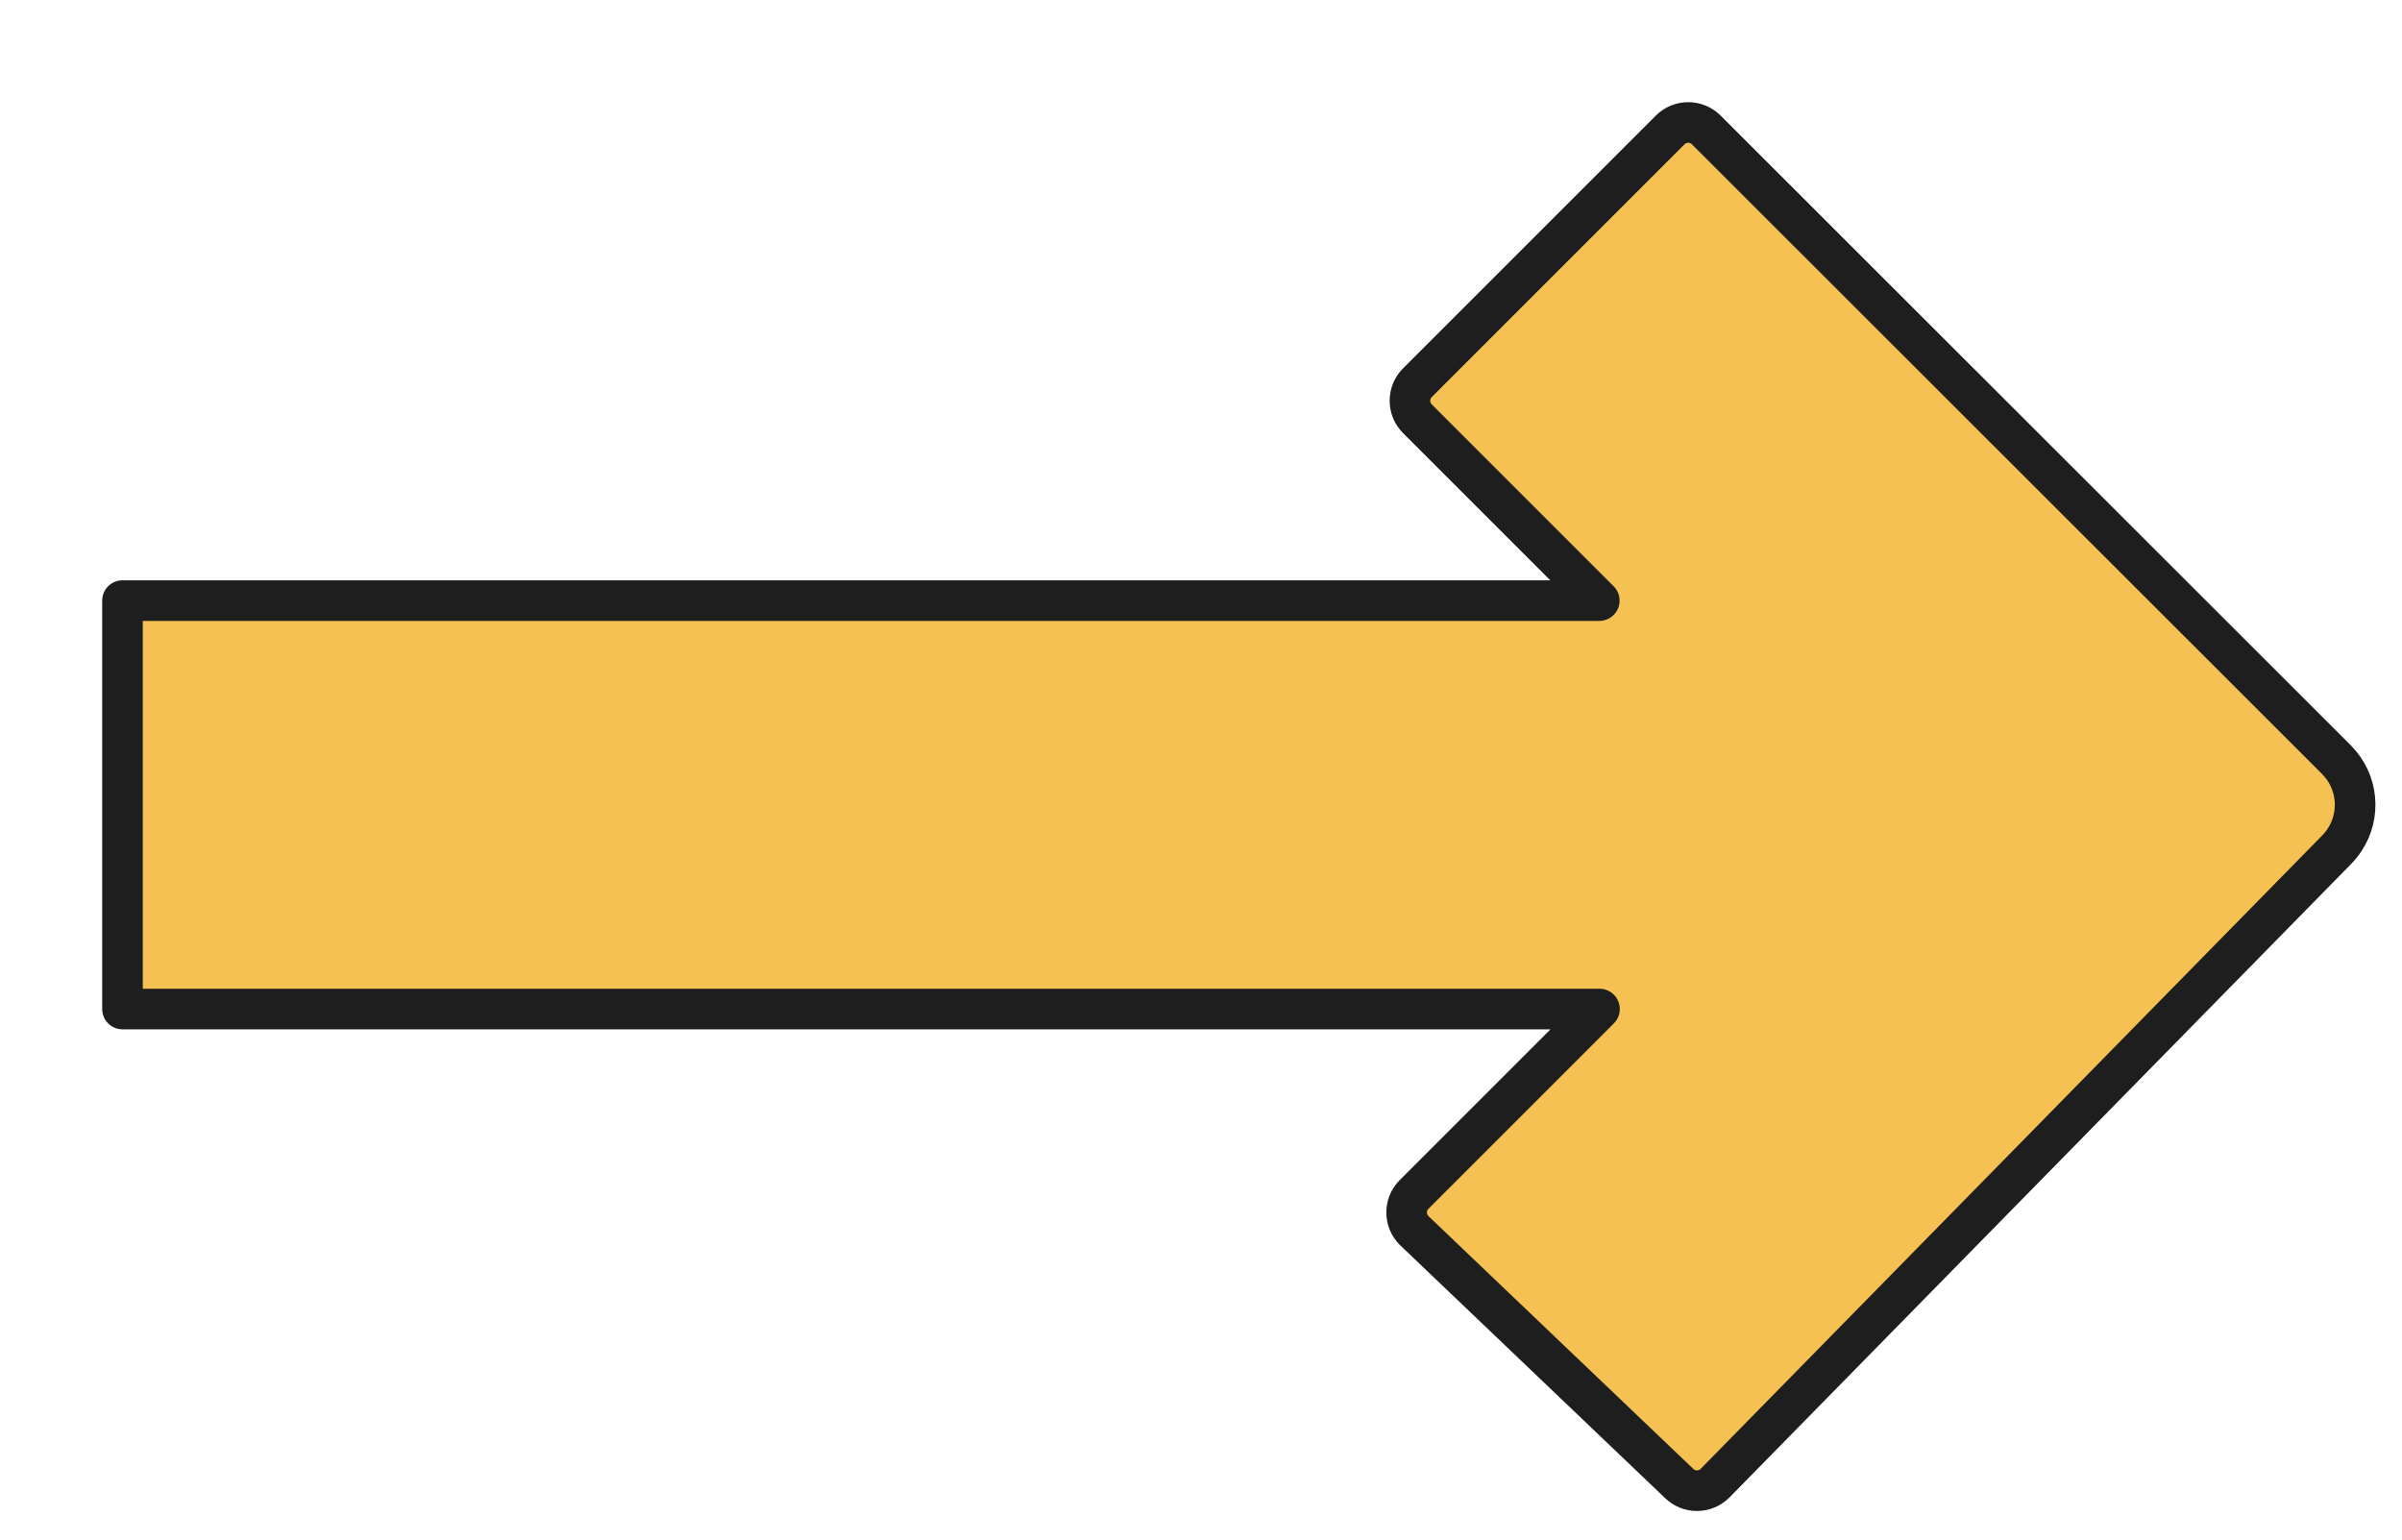
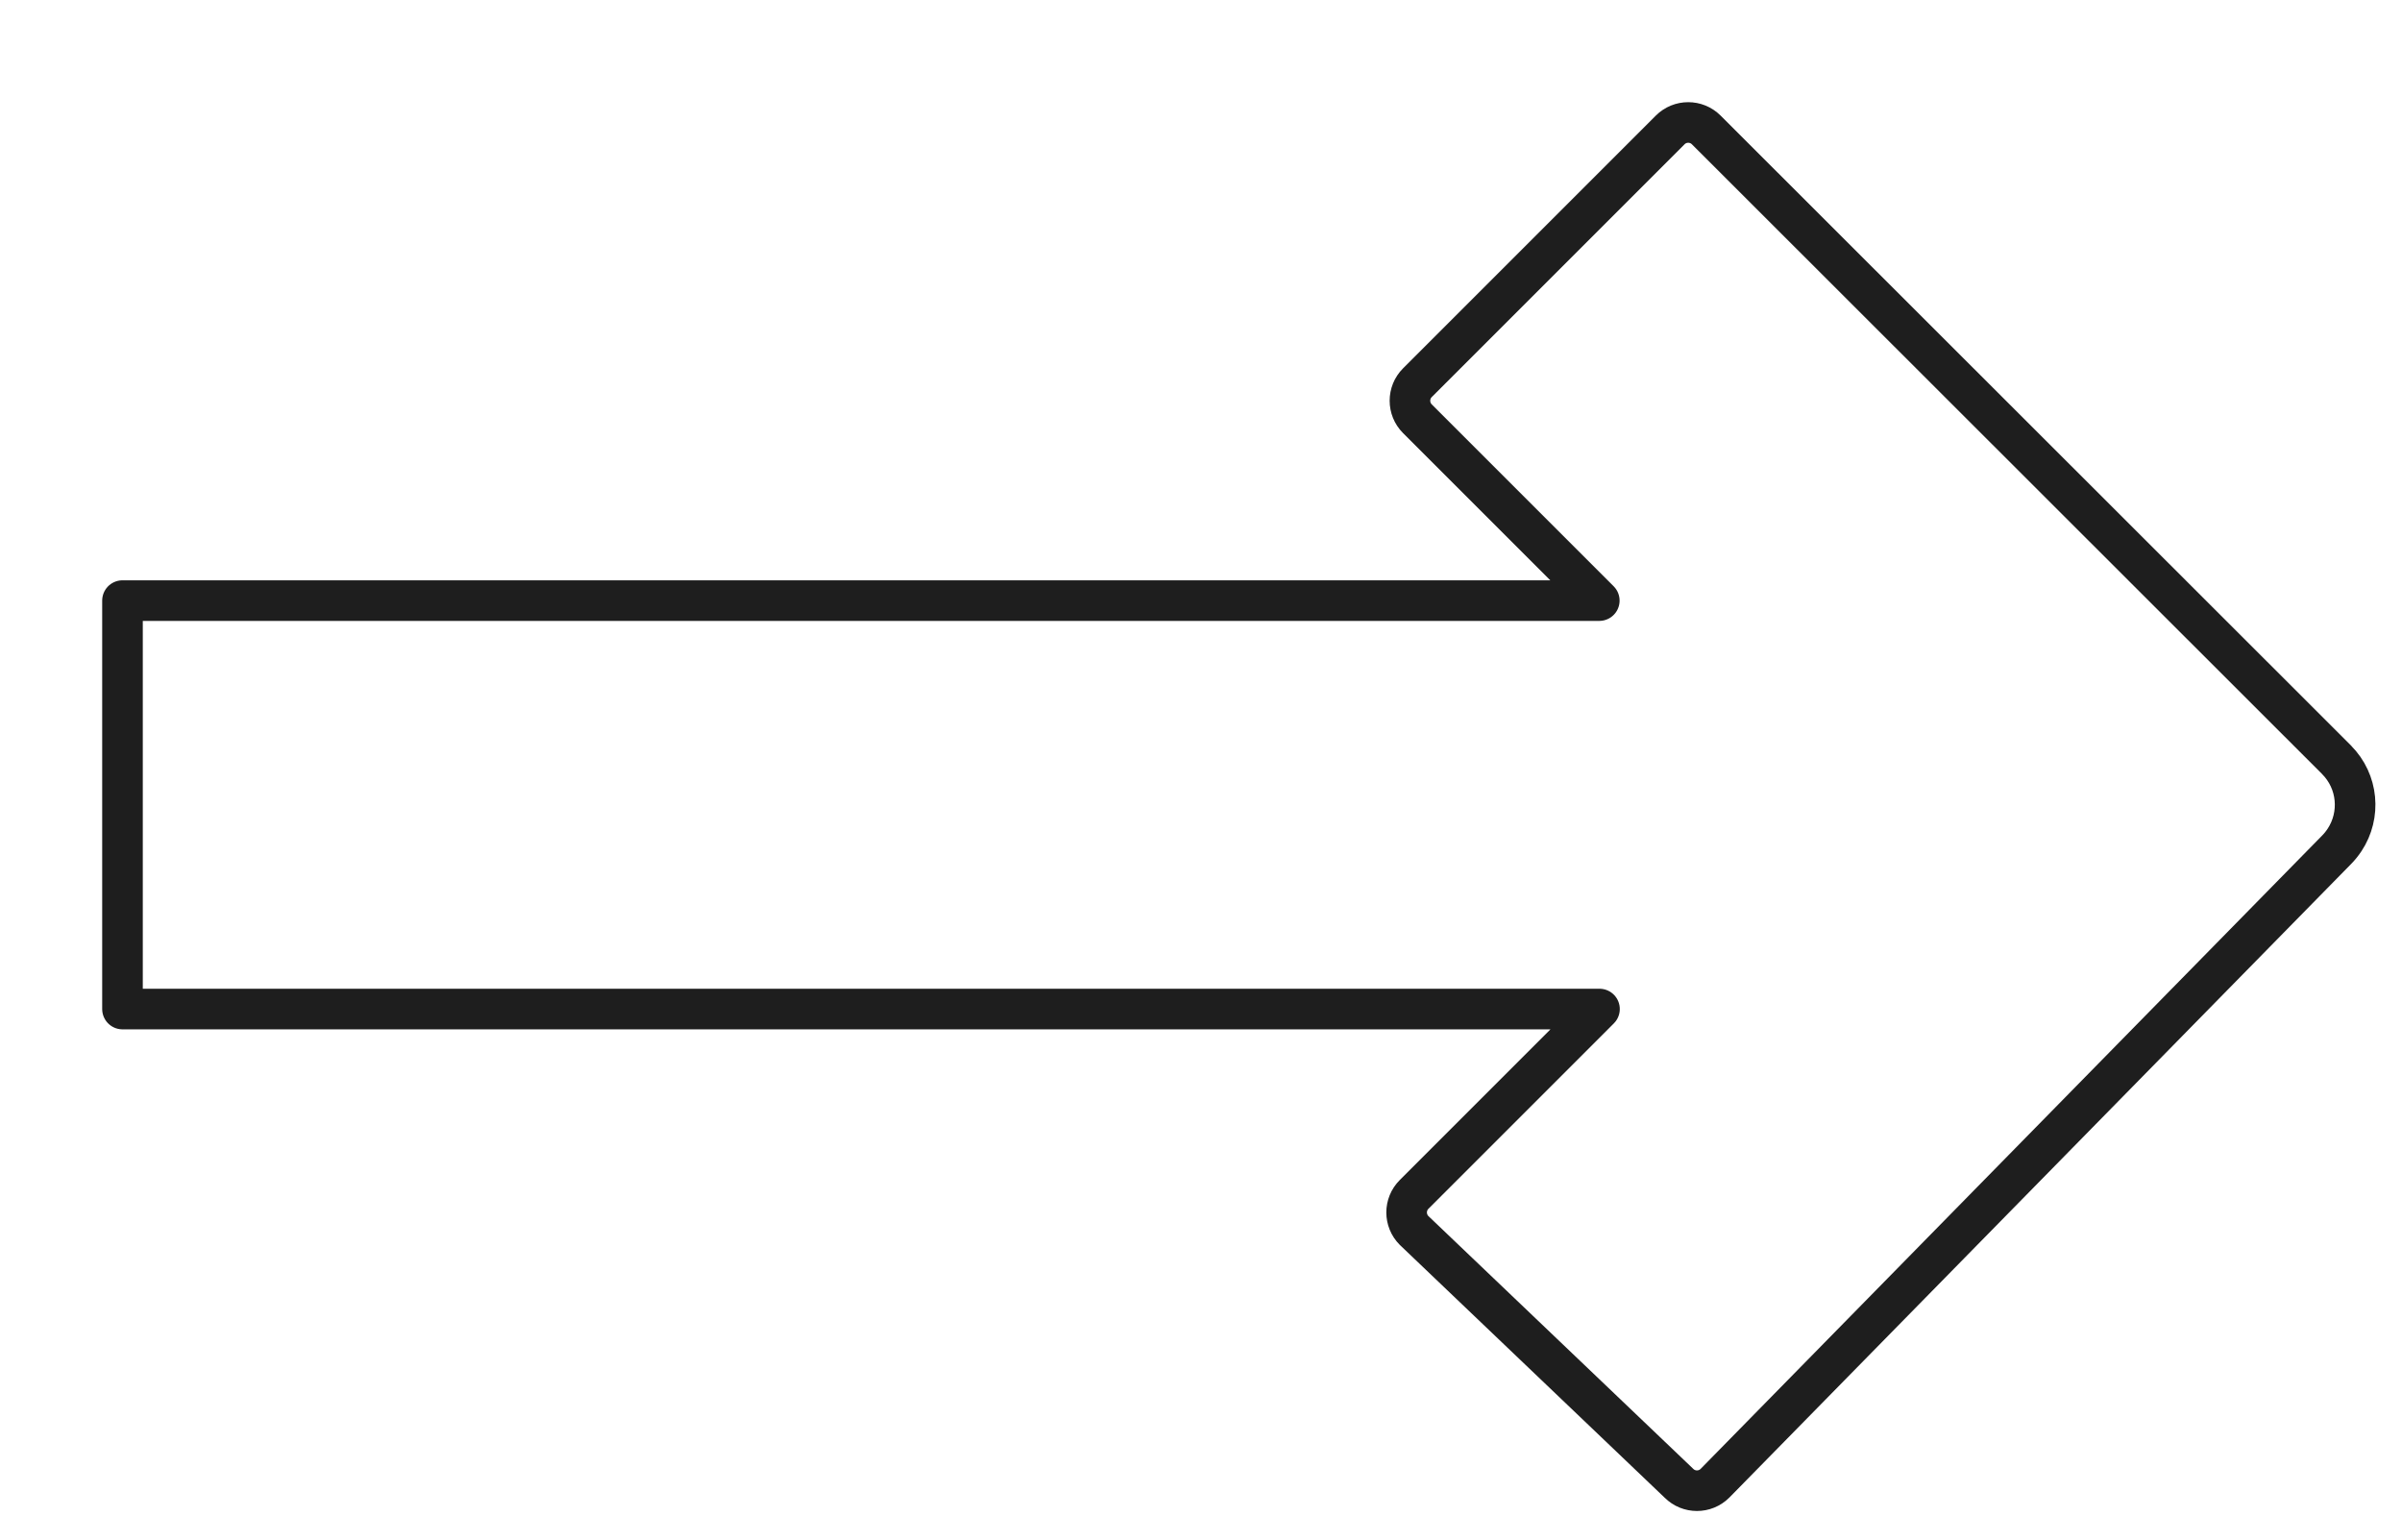
<svg xmlns="http://www.w3.org/2000/svg" width="156" height="100" viewBox="0 0 156 100" fill="none">
  <g filter="url(#filter0_n_407_1508)">
    <g filter="url(#filter1_dd_407_1508)">
-       <path d="M149.107 42.706L108.177 1.803C107.531 1.157 106.481 1.157 105.835 1.803L89.418 18.22C88.772 18.866 88.772 19.916 89.418 20.562L101.23 32.374H5.318V58.903H101.243L89.203 70.944C88.556 71.59 88.556 72.64 89.203 73.286L106.402 89.703C107.048 90.349 108.098 90.349 108.744 89.703L149.098 48.577C149.304 48.37 149.48 48.15 149.634 47.917C150.697 46.309 150.522 44.125 149.107 42.71V42.706Z" fill="#F4C152" />
      <path d="M149.107 42.706L108.177 1.803C107.531 1.157 106.481 1.157 105.835 1.803L89.418 18.22C88.772 18.866 88.772 19.916 89.418 20.562L101.23 32.374H5.318V58.903H101.243L89.203 70.944C88.556 71.59 88.556 72.64 89.203 73.286L106.402 89.703C107.048 90.349 108.098 90.349 108.744 89.703L149.098 48.577C149.304 48.37 149.48 48.15 149.634 47.917C150.697 46.309 150.522 44.125 149.107 42.71V42.706Z" stroke="#1E1E1E" stroke-width="2.637" stroke-linejoin="round" />
    </g>
  </g>
  <defs>
    <filter id="filter0_n_407_1508" x="4" y="0" width="147.637" height="91.506" filterUnits="userSpaceOnUse" color-interpolation-filters="sRGB">
      <feFlood flood-opacity="0" result="BackgroundImageFix" />
      <feBlend mode="normal" in="SourceGraphic" in2="BackgroundImageFix" result="shape" />
      <feTurbulence type="fractalNoise" baseFrequency="2.276 2.276" stitchTiles="stitch" numOctaves="3" result="noise" seed="6205" />
      <feColorMatrix in="noise" type="luminanceToAlpha" result="alphaNoise" />
      <feComponentTransfer in="alphaNoise" result="coloredNoise1">
        <feFuncA type="discrete" tableValues="0 0 0 0 0 0 0 0 0 0 0 0 1 1 1 1 1 1 1 1 1 1 1 1 1 1 1 1 1 1 1 1 1 1 1 1 1 1 0 0 0 0 0 0 0 0 0 0 0 0 0 0 0 0 0 0 0 0 0 0 0 0 0 0 0 0 0 0 0 0 0 0 0 0 0 0 0 0 0 0 0 0 0 0 0 0 0 0 0 0 0 0 0 0 0 0 0 0 0 0 " />
      </feComponentTransfer>
      <feComposite operator="in" in2="shape" in="coloredNoise1" result="noise1Clipped" />
      <feComponentTransfer in="alphaNoise" result="coloredNoise2">
        <feFuncA type="discrete" tableValues="0 0 0 0 0 0 0 0 0 0 0 0 0 0 0 0 0 0 0 0 0 0 0 0 0 0 0 0 0 0 0 0 0 0 0 0 0 0 0 0 0 0 0 0 0 0 0 0 0 0 0 0 0 0 0 0 0 0 0 0 0 0 1 1 1 1 1 1 1 1 1 1 1 1 1 1 1 1 1 1 1 1 1 1 1 1 1 1 0 0 0 0 0 0 0 0 0 0 0 0 " />
      </feComponentTransfer>
      <feComposite operator="in" in2="shape" in="coloredNoise2" result="noise2Clipped" />
      <feFlood flood-color="rgba(30, 30, 30, 0.35)" result="color1Flood" />
      <feComposite operator="in" in2="noise1Clipped" in="color1Flood" result="color1" />
      <feFlood flood-color="rgba(30, 30, 30, 0.35)" result="color2Flood" />
      <feComposite operator="in" in2="noise2Clipped" in="color2Flood" result="color2" />
      <feMerge result="effect1_noise_407_1508">
        <feMergeNode in="shape" />
        <feMergeNode in="color1" />
        <feMergeNode in="color2" />
      </feMerge>
    </filter>
    <filter id="filter1_dd_407_1508" x="2.38419e-07" y="0" width="155.637" height="99.506" filterUnits="userSpaceOnUse" color-interpolation-filters="sRGB">
      <feFlood flood-opacity="0" result="BackgroundImageFix" />
      <feColorMatrix in="SourceAlpha" type="matrix" values="0 0 0 0 0 0 0 0 0 0 0 0 0 0 0 0 0 0 127 0" result="hardAlpha" />
      <feOffset dx="2.637" dy="2.637" />
      <feComposite in2="hardAlpha" operator="out" />
      <feColorMatrix type="matrix" values="0 0 0 0 0.118 0 0 0 0 0.118 0 0 0 0 0.118 0 0 0 1 0" />
      <feBlend mode="normal" in2="BackgroundImageFix" result="effect1_dropShadow_407_1508" />
      <feColorMatrix in="SourceAlpha" type="matrix" values="0 0 0 0 0 0 0 0 0 0 0 0 0 0 0 0 0 0 127 0" result="hardAlpha" />
      <feOffset dy="4" />
      <feGaussianBlur stdDeviation="2" />
      <feComposite in2="hardAlpha" operator="out" />
      <feColorMatrix type="matrix" values="0 0 0 0 0 0 0 0 0 0 0 0 0 0 0 0 0 0 0.25 0" />
      <feBlend mode="normal" in2="effect1_dropShadow_407_1508" result="effect2_dropShadow_407_1508" />
      <feBlend mode="normal" in="SourceGraphic" in2="effect2_dropShadow_407_1508" result="shape" />
    </filter>
  </defs>
</svg>